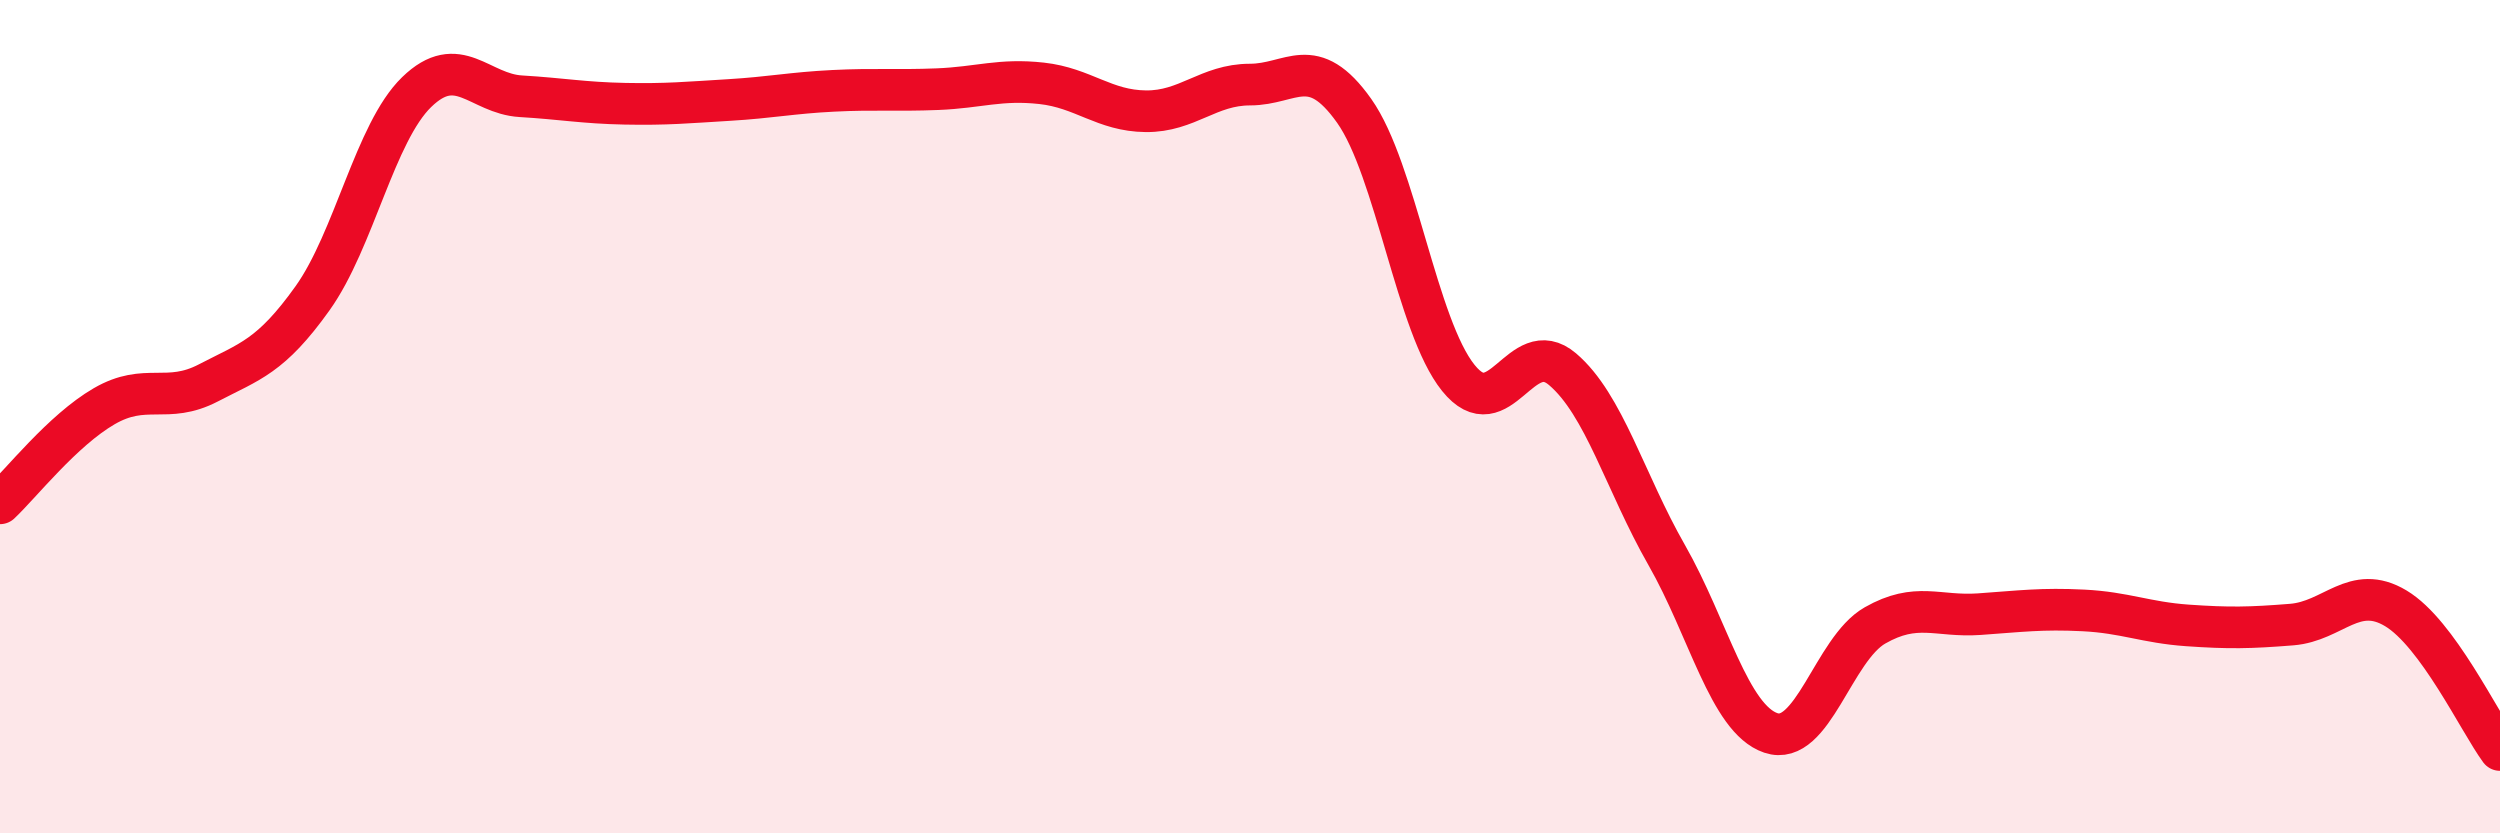
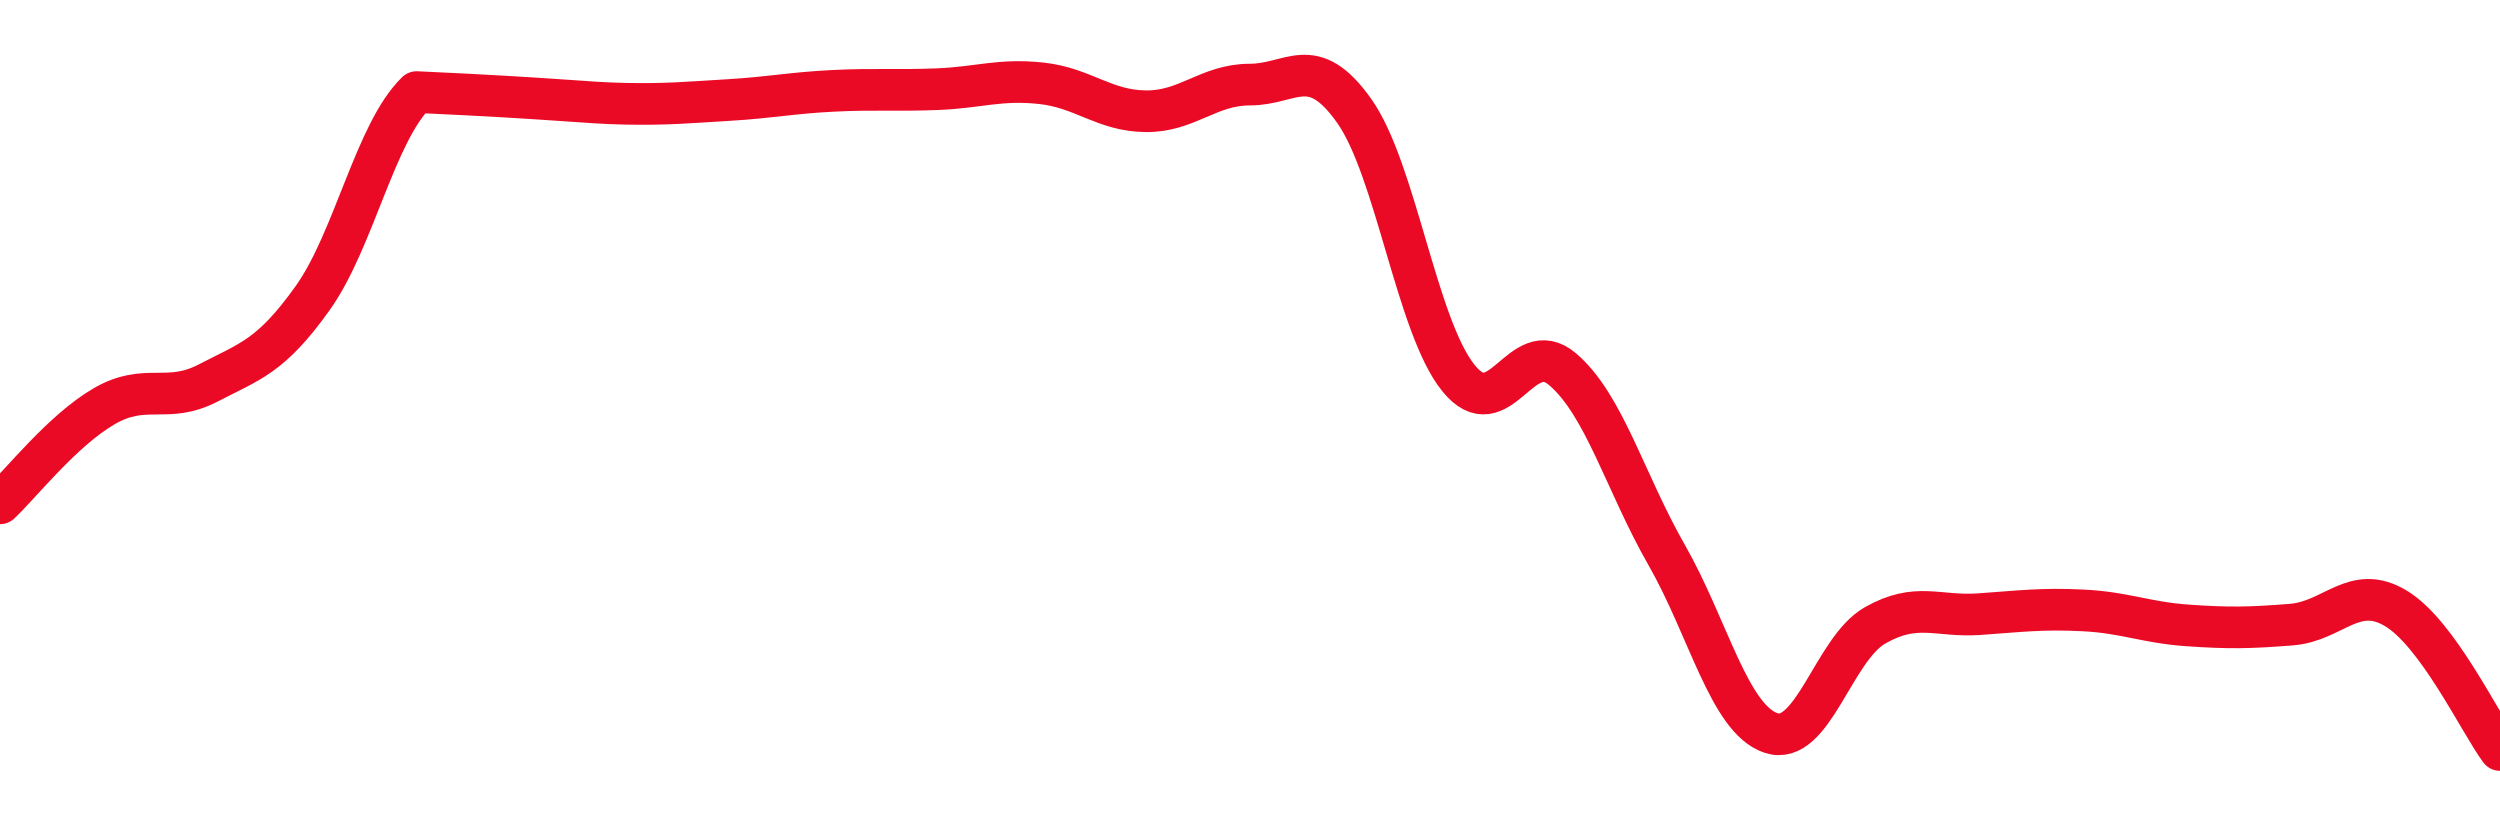
<svg xmlns="http://www.w3.org/2000/svg" width="60" height="20" viewBox="0 0 60 20">
-   <path d="M 0,12.08 C 0.5,11.61 1.5,10.33 2.5,9.75 C 3.5,9.17 4,9.71 5,9.19 C 6,8.67 6.5,8.56 7.5,7.16 C 8.5,5.76 9,3.18 10,2.21 C 11,1.24 11.5,2.25 12.5,2.31 C 13.5,2.37 14,2.47 15,2.49 C 16,2.51 16.5,2.46 17.5,2.4 C 18.5,2.34 19,2.23 20,2.18 C 21,2.13 21.5,2.18 22.5,2.14 C 23.5,2.1 24,1.89 25,2 C 26,2.11 26.5,2.66 27.5,2.67 C 28.5,2.68 29,2.03 30,2.03 C 31,2.03 31.5,1.25 32.5,2.66 C 33.5,4.07 34,7.83 35,9.07 C 36,10.31 36.5,8.01 37.5,8.86 C 38.5,9.71 39,11.57 40,13.32 C 41,15.07 41.5,17.25 42.5,17.59 C 43.5,17.93 44,15.58 45,15.01 C 46,14.44 46.5,14.81 47.5,14.74 C 48.5,14.67 49,14.6 50,14.65 C 51,14.7 51.5,14.94 52.5,15.01 C 53.5,15.08 54,15.07 55,14.99 C 56,14.91 56.5,14 57.5,14.6 C 58.5,15.2 59.5,17.32 60,18L60 20L0 20Z" fill="#EB0A25" opacity="0.1" stroke-linecap="round" stroke-linejoin="round" />
-   <path d="M 0,12.08 C 0.5,11.61 1.5,10.33 2.5,9.75 C 3.5,9.17 4,9.71 5,9.19 C 6,8.67 6.5,8.56 7.5,7.16 C 8.5,5.76 9,3.18 10,2.21 C 11,1.24 11.5,2.25 12.5,2.31 C 13.5,2.37 14,2.47 15,2.49 C 16,2.51 16.5,2.46 17.5,2.4 C 18.5,2.34 19,2.23 20,2.18 C 21,2.13 21.5,2.18 22.5,2.14 C 23.5,2.1 24,1.89 25,2 C 26,2.11 26.5,2.66 27.5,2.67 C 28.5,2.68 29,2.03 30,2.03 C 31,2.03 31.5,1.25 32.5,2.66 C 33.5,4.07 34,7.83 35,9.07 C 36,10.31 36.5,8.01 37.5,8.86 C 38.5,9.71 39,11.57 40,13.32 C 41,15.07 41.5,17.25 42.5,17.59 C 43.5,17.93 44,15.58 45,15.01 C 46,14.44 46.5,14.81 47.5,14.74 C 48.5,14.67 49,14.6 50,14.65 C 51,14.7 51.5,14.94 52.5,15.01 C 53.5,15.08 54,15.07 55,14.99 C 56,14.91 56.5,14 57.5,14.6 C 58.5,15.2 59.5,17.32 60,18" stroke="#EB0A25" stroke-width="1" fill="none" stroke-linecap="round" stroke-linejoin="round" />
+   <path d="M 0,12.08 C 0.5,11.61 1.5,10.33 2.5,9.75 C 3.5,9.17 4,9.71 5,9.19 C 6,8.67 6.5,8.56 7.5,7.16 C 8.5,5.76 9,3.18 10,2.21 C 13.5,2.37 14,2.47 15,2.49 C 16,2.51 16.5,2.46 17.5,2.4 C 18.5,2.34 19,2.23 20,2.18 C 21,2.13 21.5,2.18 22.5,2.14 C 23.5,2.1 24,1.89 25,2 C 26,2.11 26.5,2.66 27.5,2.67 C 28.5,2.68 29,2.03 30,2.03 C 31,2.03 31.5,1.25 32.5,2.66 C 33.5,4.07 34,7.83 35,9.07 C 36,10.31 36.5,8.01 37.5,8.86 C 38.5,9.71 39,11.57 40,13.32 C 41,15.07 41.5,17.25 42.5,17.59 C 43.5,17.93 44,15.58 45,15.01 C 46,14.44 46.5,14.81 47.5,14.74 C 48.5,14.67 49,14.6 50,14.65 C 51,14.7 51.5,14.94 52.5,15.01 C 53.5,15.08 54,15.07 55,14.99 C 56,14.91 56.5,14 57.5,14.6 C 58.5,15.2 59.5,17.32 60,18" stroke="#EB0A25" stroke-width="1" fill="none" stroke-linecap="round" stroke-linejoin="round" />
</svg>